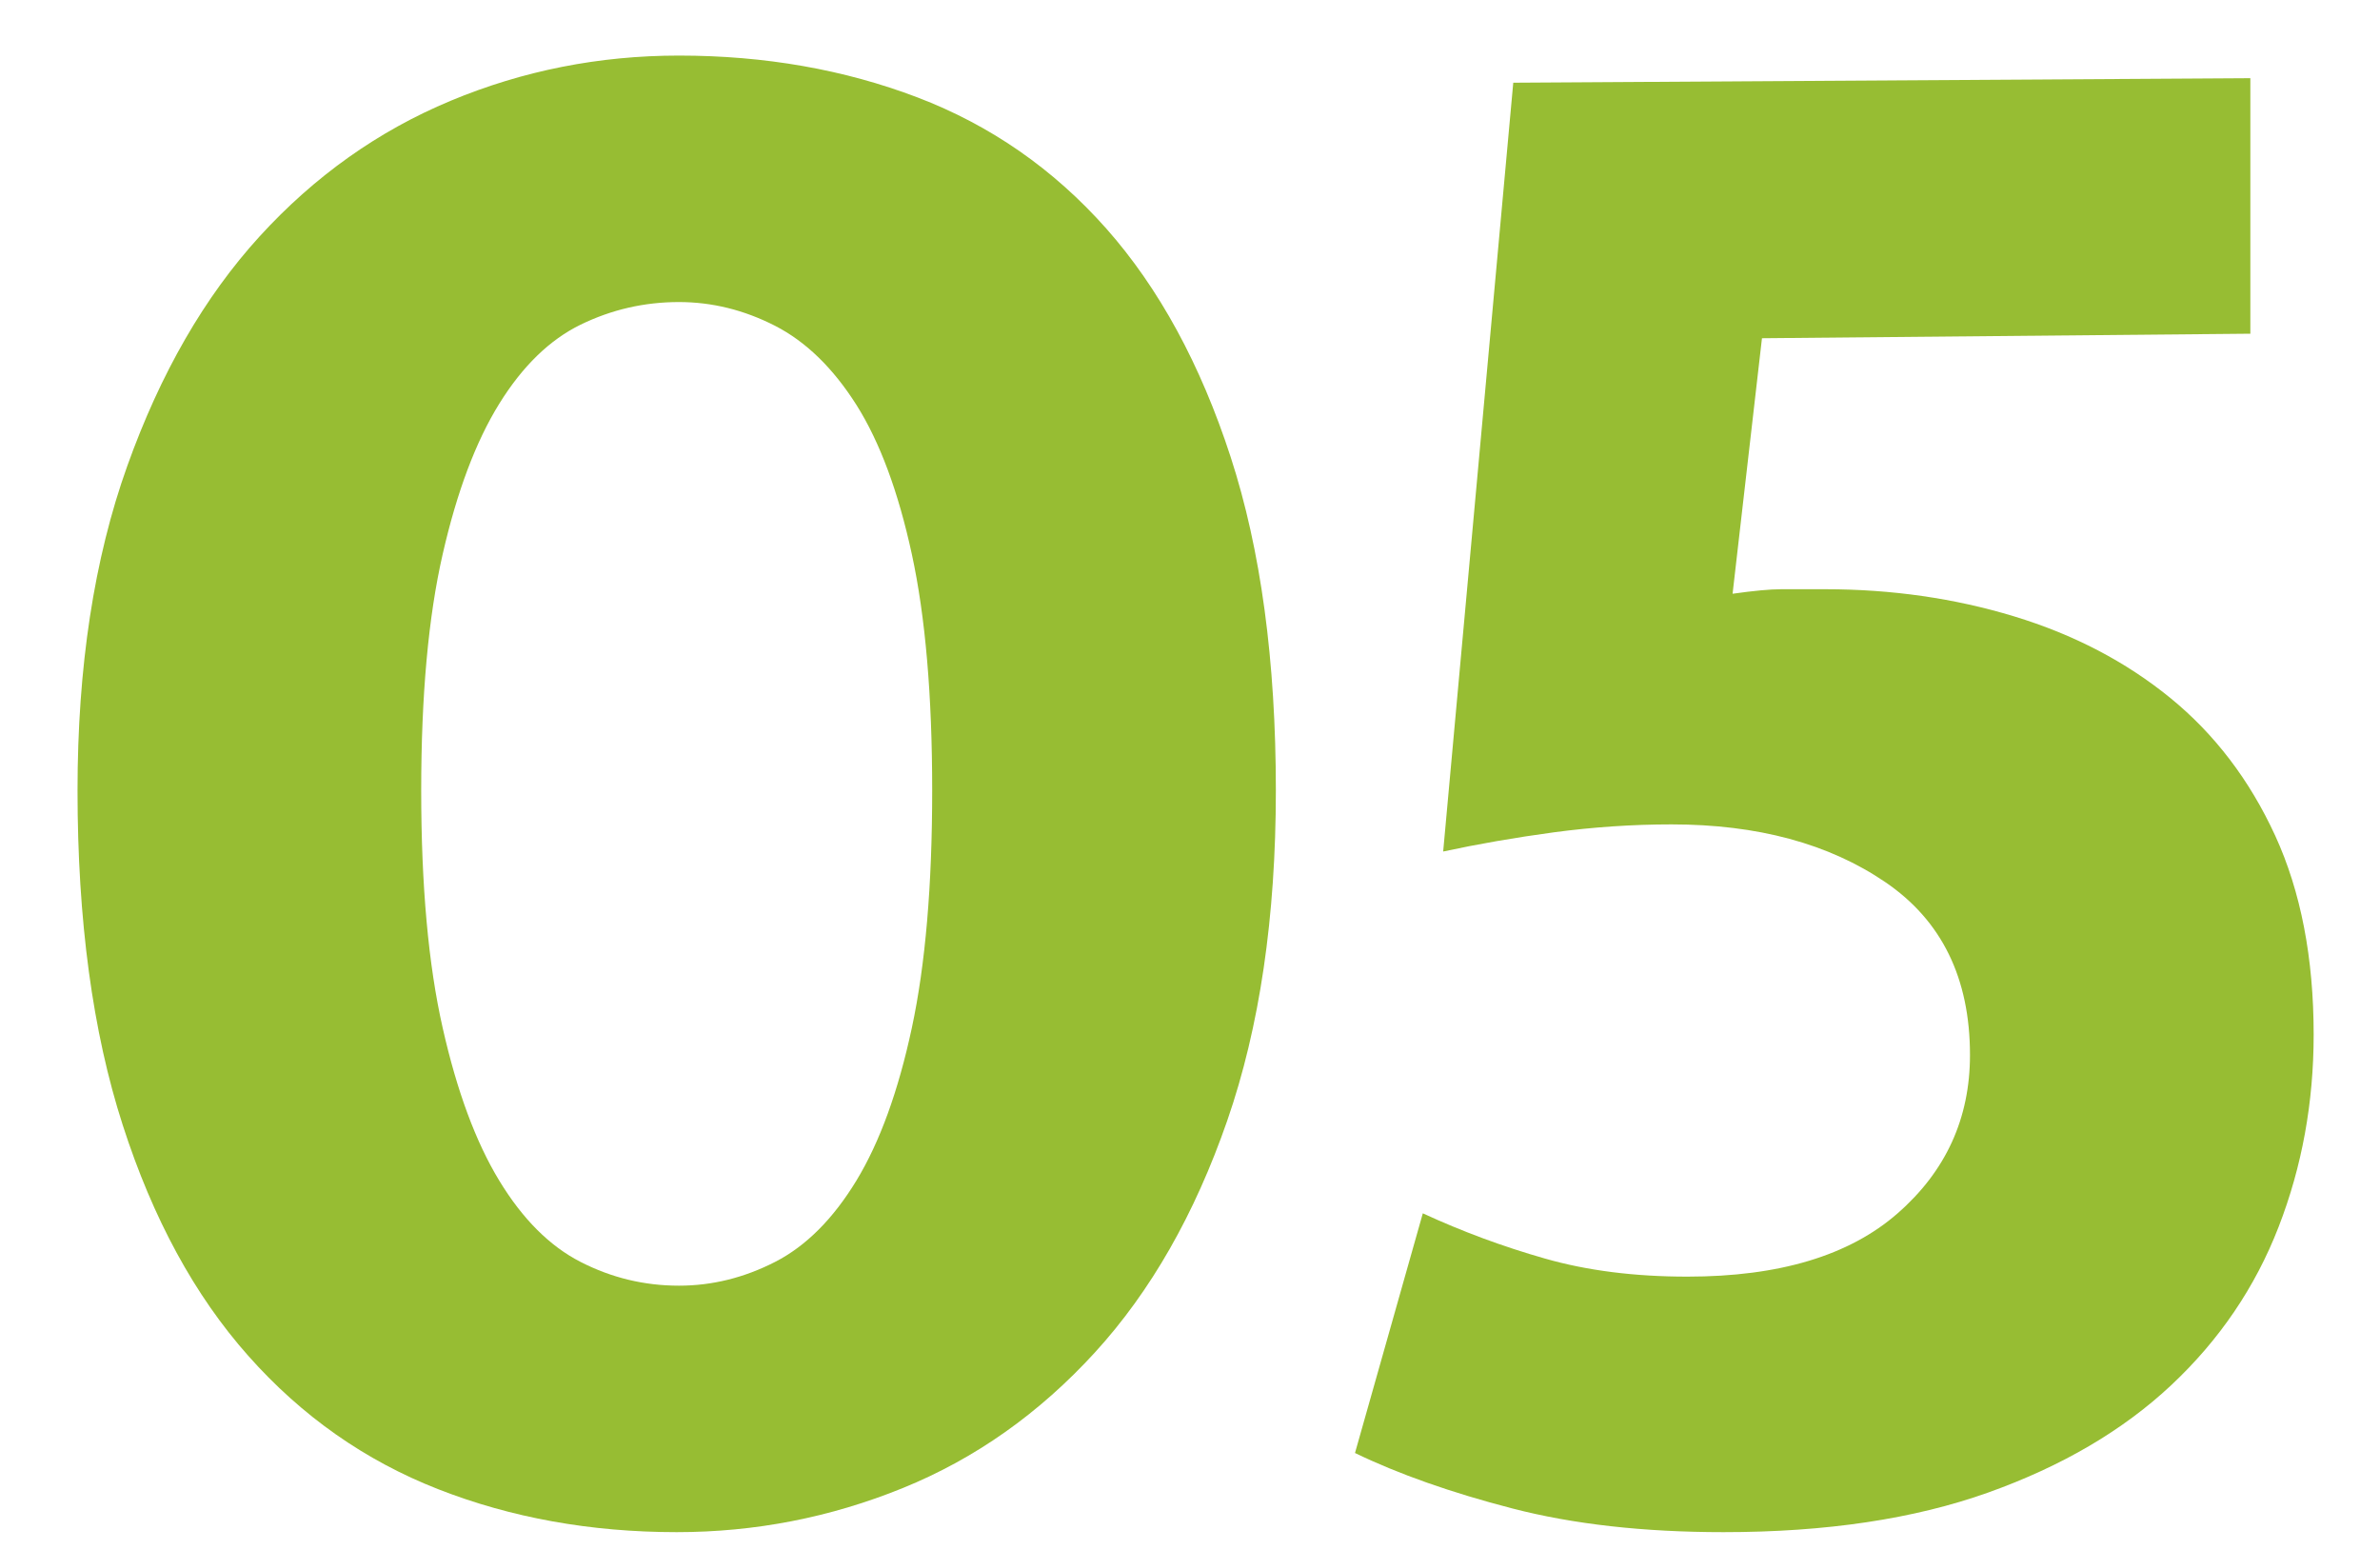
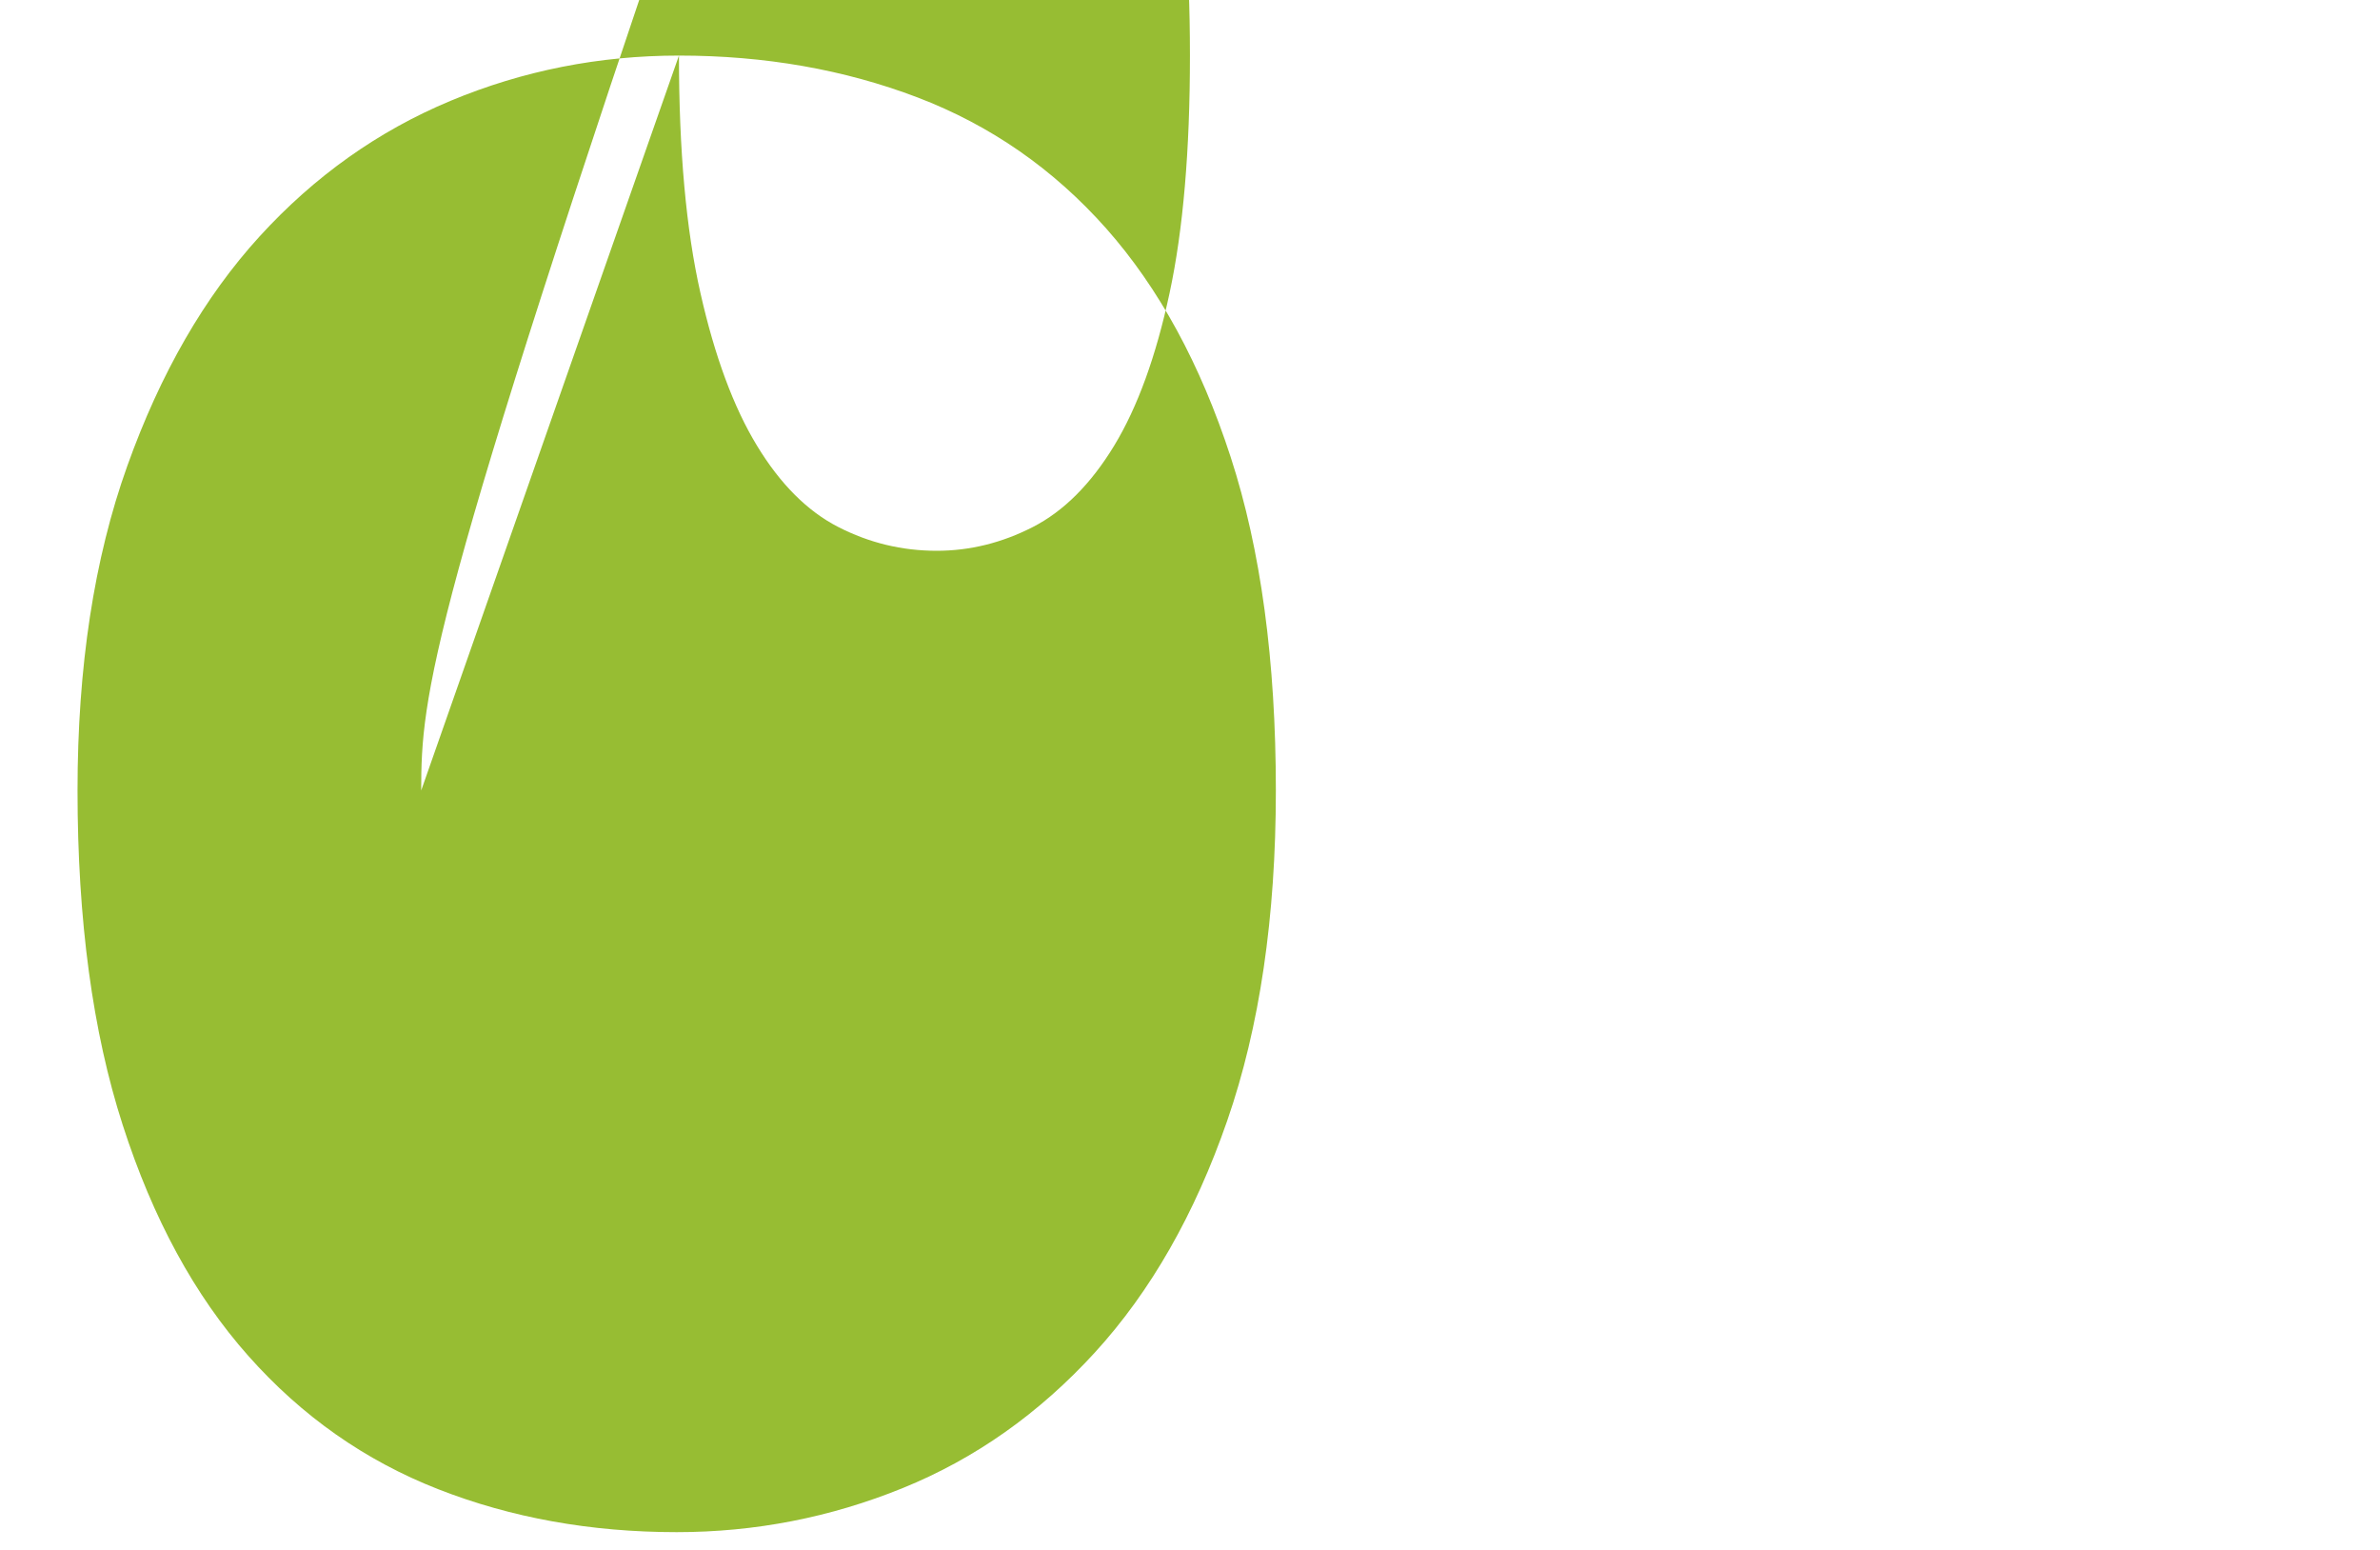
<svg xmlns="http://www.w3.org/2000/svg" version="1.1" id="Layer_1" x="0px" y="0px" viewBox="0 0 400 260.53" style="enable-background:new 0 0 400 260.53;" xml:space="preserve">
  <style type="text/css">
	.st0{fill:#97BD33;}
</style>
  <g>
    <g>
-       <path class="st0" d="M114.11,9.34c14.44,0,27.8,2.35,40.09,7.03c12.28,4.69,22.86,12.04,31.73,22.04    c8.86,10.01,15.83,22.8,20.9,38.38c5.07,15.58,7.6,34.27,7.6,56.05c0,21.28-2.73,39.78-8.17,55.48    c-5.45,15.71-12.86,28.69-22.23,38.95c-9.38,10.26-20.14,17.86-32.3,22.8c-12.16,4.94-24.83,7.41-38,7.41    c-14.44,0-27.81-2.41-40.09-7.22c-12.29-4.81-22.93-12.28-31.92-22.42c-9-10.13-16.03-23.05-21.09-38.76    c-5.07-15.7-7.6-34.45-7.6-56.24c0-20.77,2.78-38.95,8.36-54.53c5.57-15.58,12.98-28.43,22.23-38.57    c9.24-10.13,19.95-17.73,32.11-22.8C87.89,11.87,100.68,9.34,114.11,9.34z M70.79,132.84c0,15.96,1.2,29.26,3.61,39.9    c2.4,10.64,5.57,19.19,9.5,25.65c3.92,6.46,8.48,11.02,13.68,13.68c5.19,2.66,10.7,3.99,16.53,3.99c5.57,0,10.95-1.33,16.15-3.99    c5.19-2.66,9.75-7.22,13.68-13.68c3.92-6.46,7.03-15.01,9.31-25.65c2.28-10.64,3.42-23.94,3.42-39.9s-1.14-29.19-3.42-39.71    c-2.28-10.51-5.39-18.87-9.31-25.08c-3.93-6.2-8.49-10.64-13.68-13.3c-5.2-2.66-10.58-3.99-16.15-3.99    c-5.83,0-11.34,1.27-16.53,3.8c-5.2,2.54-9.76,6.97-13.68,13.3c-3.93,6.34-7.1,14.76-9.5,25.27    C71.99,103.64,70.79,116.88,70.79,132.84z" />
-       <path class="st0" d="M378.21,13.14v42.94l-82.08,0.76l-4.94,42.94c3.54-0.5,6.27-0.76,8.17-0.76c1.9,0,4.37,0,7.41,0    c11.14,0,21.72,1.52,31.73,4.56c10,3.04,18.75,7.6,26.22,13.68c7.47,6.08,13.36,13.81,17.67,23.18c4.3,9.38,6.46,20.52,6.46,33.44    c0,11.4-1.96,22.17-5.89,32.3c-3.93,10.14-9.95,19-18.05,26.6c-8.11,7.6-18.37,13.62-30.78,18.05    c-12.42,4.43-27.24,6.65-44.46,6.65c-13.43,0-25.27-1.33-35.53-3.99c-10.26-2.66-19.06-5.76-26.41-9.31l11.4-40.28    c6.58,3.04,13.42,5.58,20.52,7.6c7.09,2.03,15.07,3.04,23.94,3.04c15.45,0,27.23-3.54,35.34-10.64    c8.11-7.09,12.16-15.96,12.16-26.6c0-12.92-4.75-22.61-14.25-29.07s-21.47-9.69-35.91-9.69c-6.59,0-13.17,0.45-19.76,1.33    c-6.59,0.89-12.79,1.97-18.62,3.23l11.78-129.2L378.21,13.14z" />
+       <path class="st0" d="M114.11,9.34c14.44,0,27.8,2.35,40.09,7.03c12.28,4.69,22.86,12.04,31.73,22.04    c8.86,10.01,15.83,22.8,20.9,38.38c5.07,15.58,7.6,34.27,7.6,56.05c0,21.28-2.73,39.78-8.17,55.48    c-5.45,15.71-12.86,28.69-22.23,38.95c-9.38,10.26-20.14,17.86-32.3,22.8c-12.16,4.94-24.83,7.41-38,7.41    c-14.44,0-27.81-2.41-40.09-7.22c-12.29-4.81-22.93-12.28-31.92-22.42c-9-10.13-16.03-23.05-21.09-38.76    c-5.07-15.7-7.6-34.45-7.6-56.24c0-20.77,2.78-38.95,8.36-54.53c5.57-15.58,12.98-28.43,22.23-38.57    c9.24-10.13,19.95-17.73,32.11-22.8C87.89,11.87,100.68,9.34,114.11,9.34z c0,15.96,1.2,29.26,3.61,39.9    c2.4,10.64,5.57,19.19,9.5,25.65c3.92,6.46,8.48,11.02,13.68,13.68c5.19,2.66,10.7,3.99,16.53,3.99c5.57,0,10.95-1.33,16.15-3.99    c5.19-2.66,9.75-7.22,13.68-13.68c3.92-6.46,7.03-15.01,9.31-25.65c2.28-10.64,3.42-23.94,3.42-39.9s-1.14-29.19-3.42-39.71    c-2.28-10.51-5.39-18.87-9.31-25.08c-3.93-6.2-8.49-10.64-13.68-13.3c-5.2-2.66-10.58-3.99-16.15-3.99    c-5.83,0-11.34,1.27-16.53,3.8c-5.2,2.54-9.76,6.97-13.68,13.3c-3.93,6.34-7.1,14.76-9.5,25.27    C71.99,103.64,70.79,116.88,70.79,132.84z" />
    </g>
  </g>
</svg>